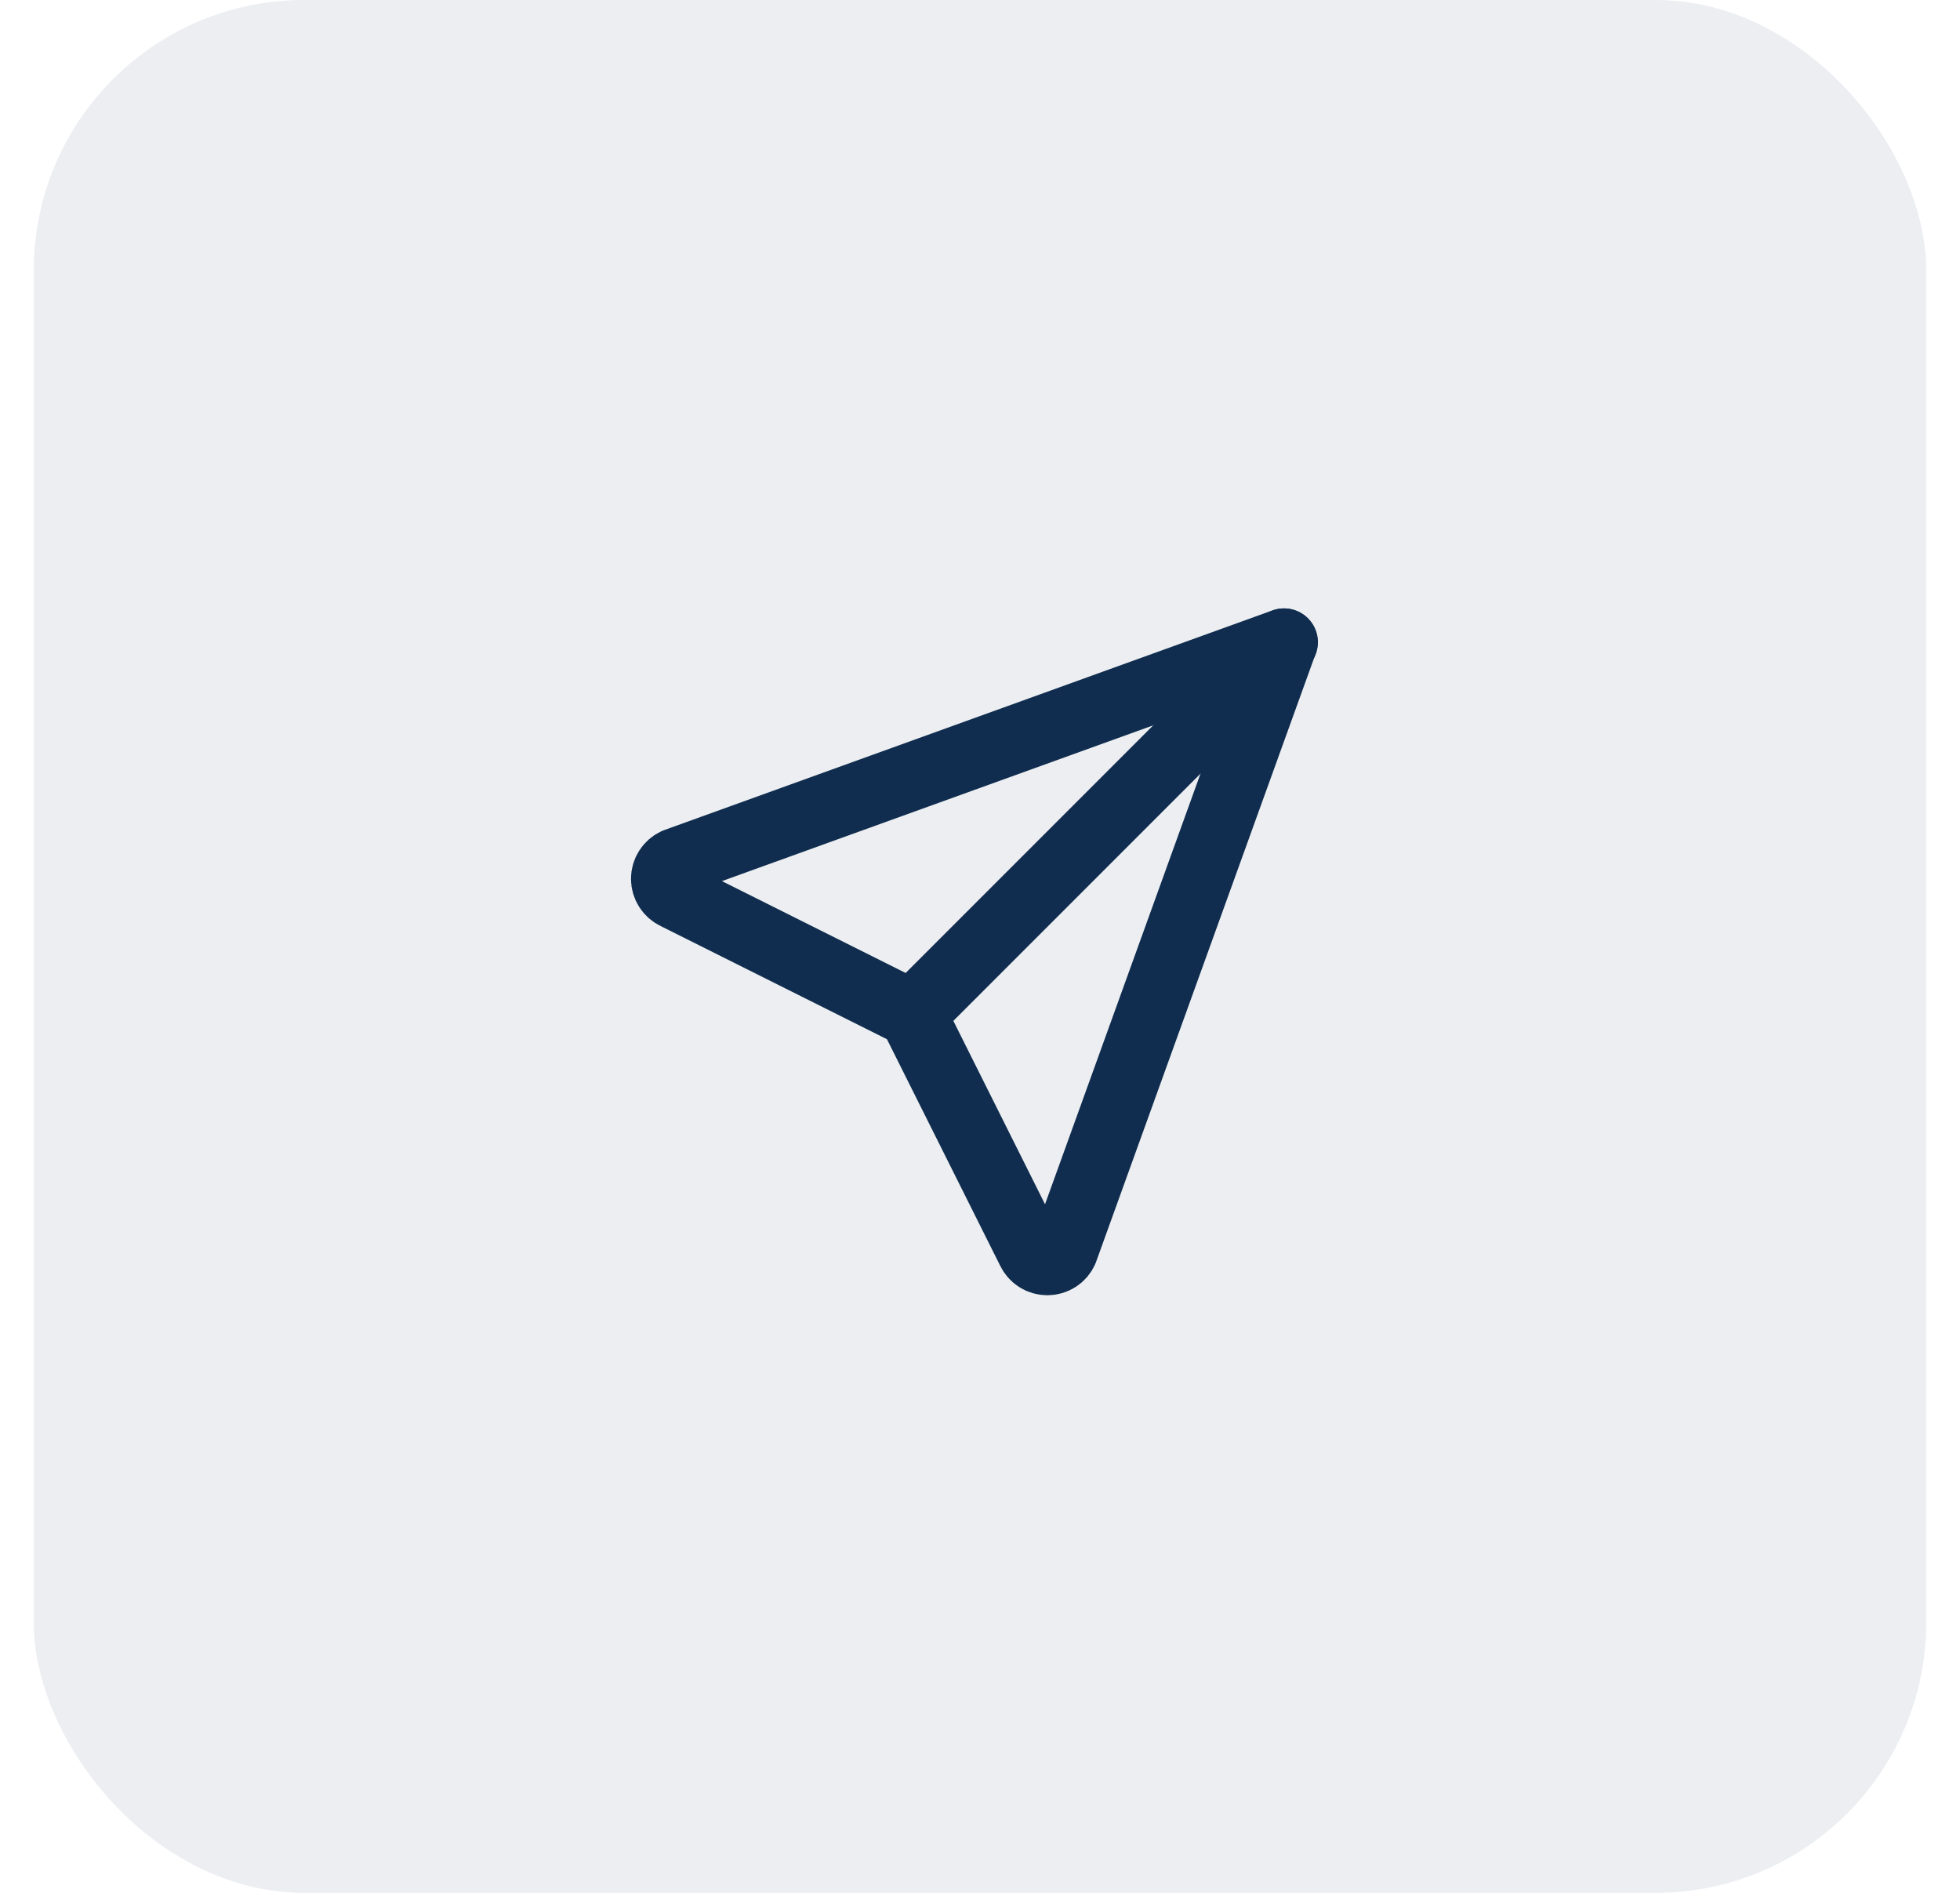
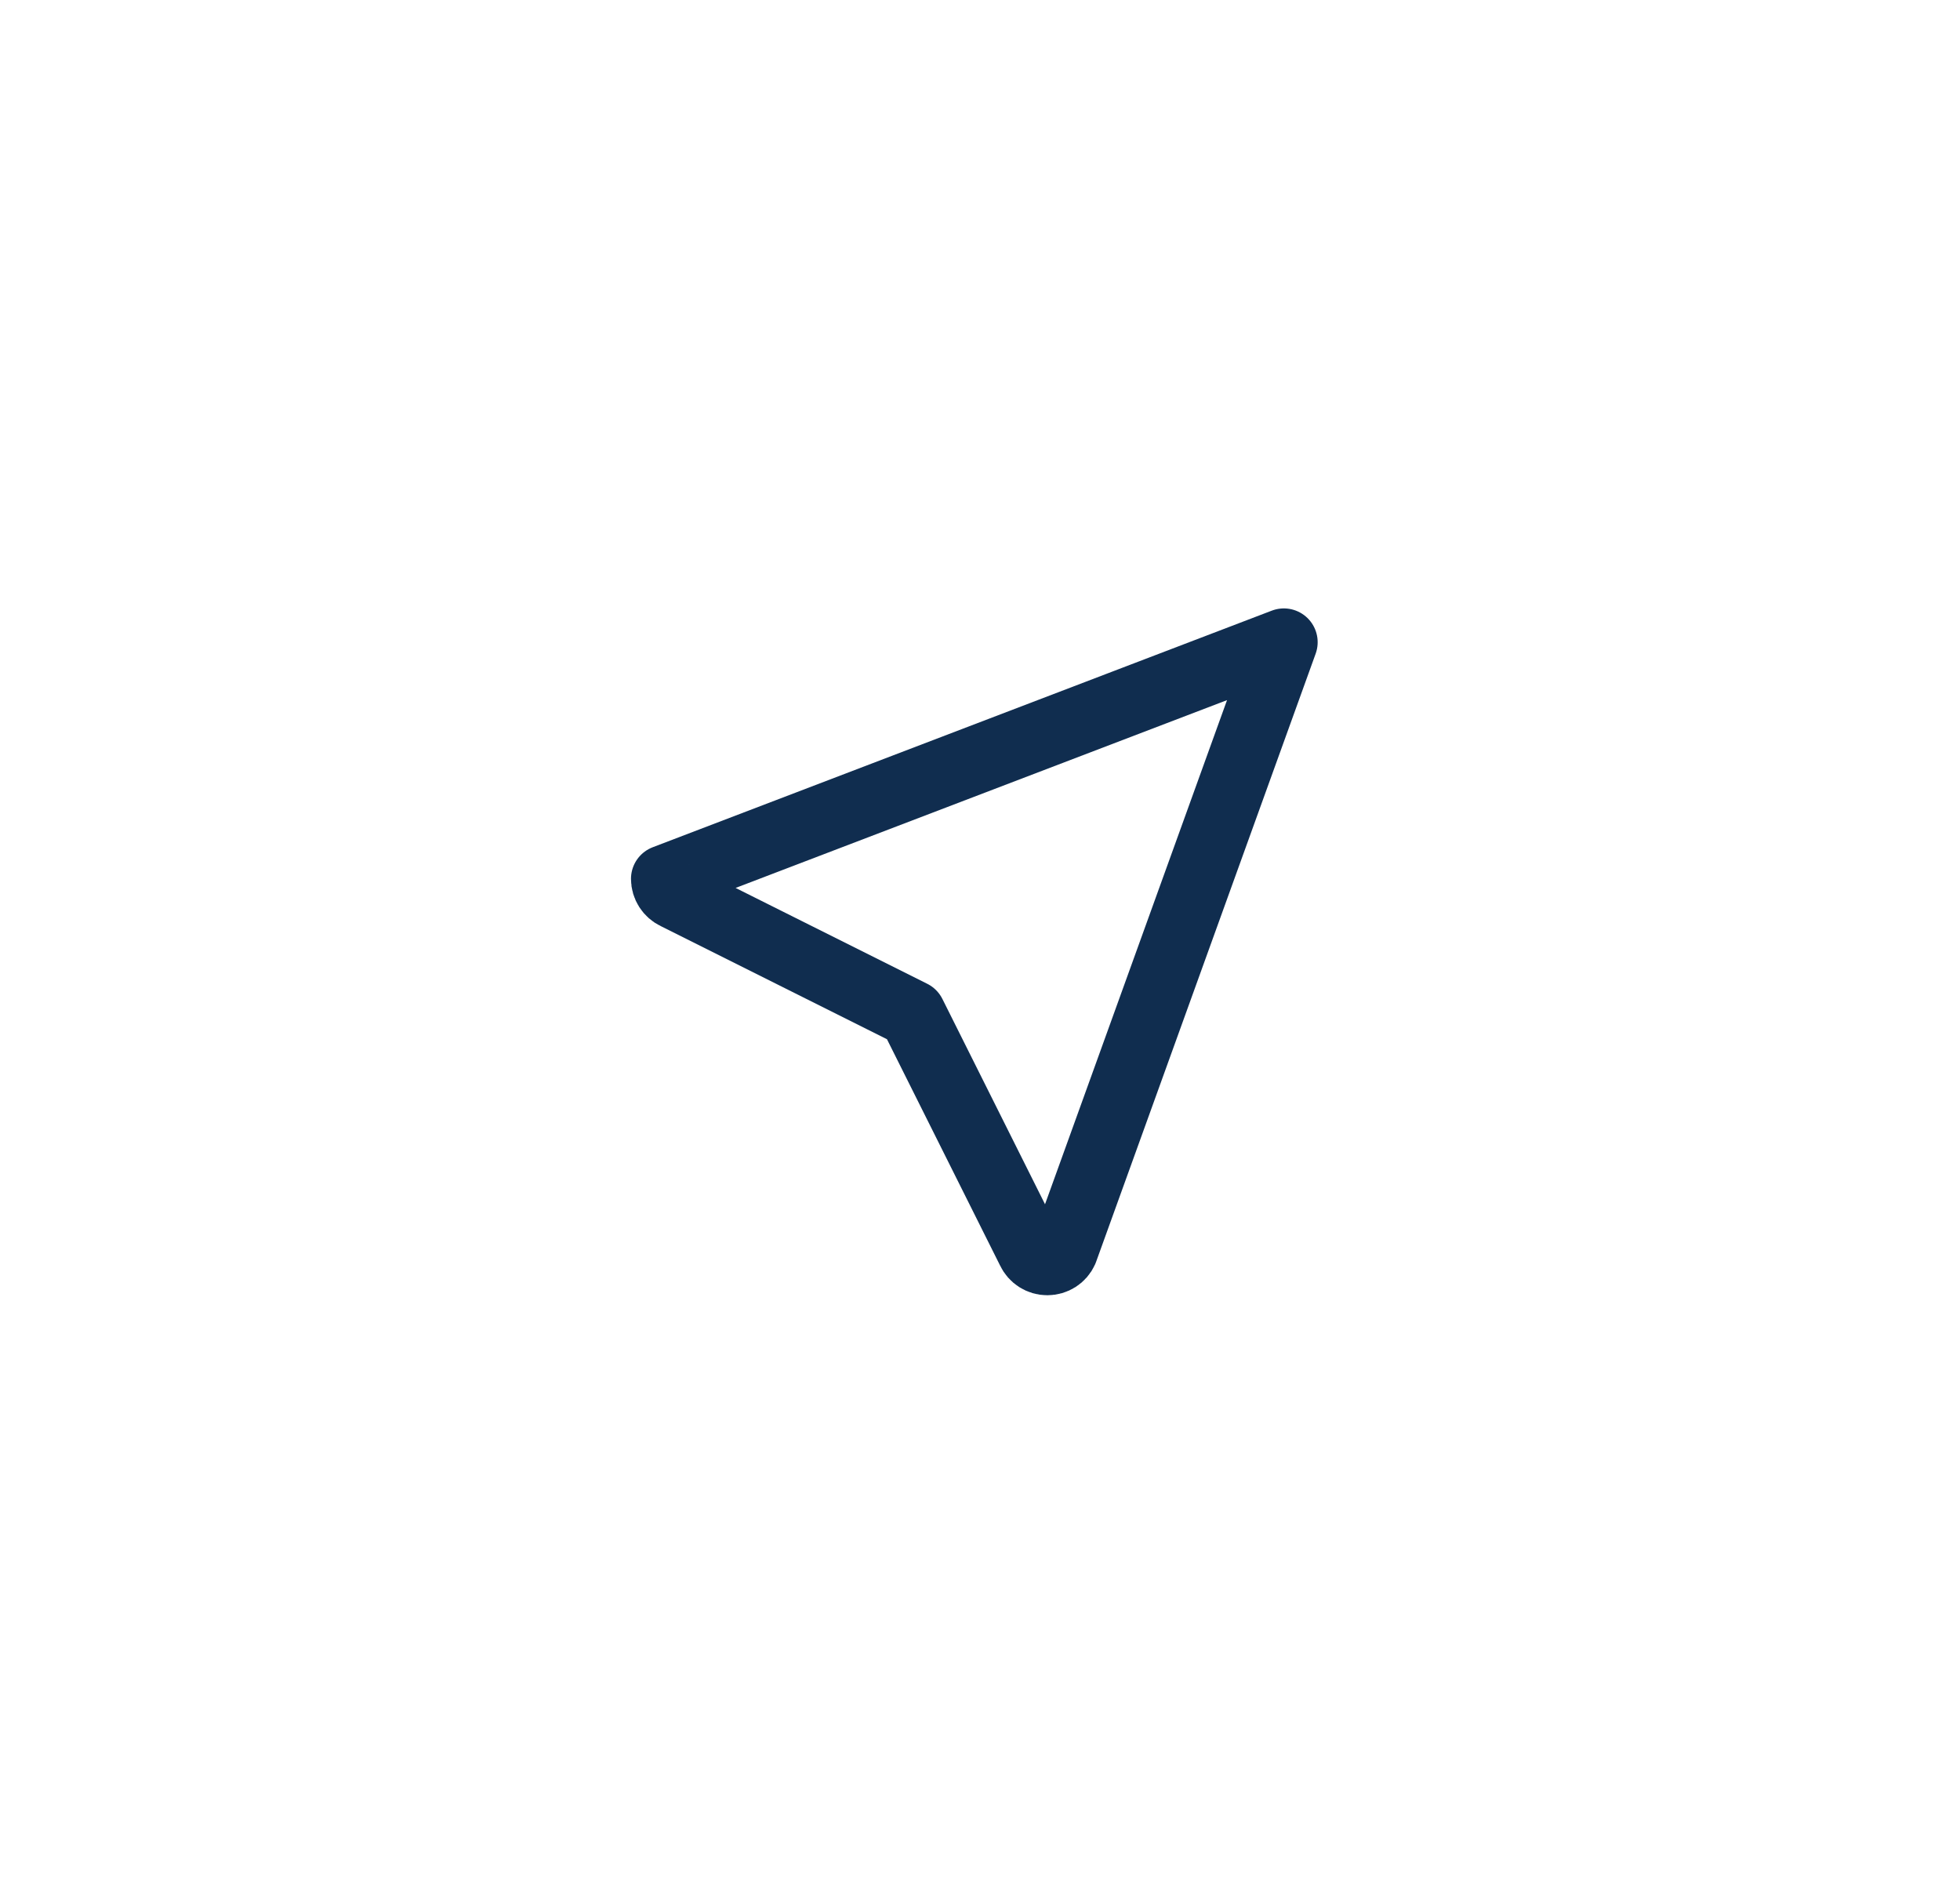
<svg xmlns="http://www.w3.org/2000/svg" width="29" height="28" viewBox="0 0 29 28" fill="none">
-   <rect x="0.5" width="28" height="28" rx="4" fill="#102D4F" fill-opacity="0.08" />
-   <path d="M13.5 15L19 9.5" stroke="#102D4F" stroke-linecap="round" stroke-linejoin="round" />
-   <path d="M18.996 9.5L15.746 18.5C15.702 18.598 15.604 18.66 15.496 18.66C15.389 18.66 15.291 18.598 15.246 18.5L13.496 15L9.996 13.25C9.899 13.205 9.836 13.107 9.836 13C9.836 12.893 9.899 12.795 9.996 12.75L18.996 9.5" stroke="#102D4F" stroke-linecap="round" stroke-linejoin="round" />
+   <path d="M18.996 9.5L15.746 18.5C15.702 18.598 15.604 18.66 15.496 18.66C15.389 18.66 15.291 18.598 15.246 18.5L13.496 15L9.996 13.25C9.899 13.205 9.836 13.107 9.836 13L18.996 9.5" stroke="#102D4F" stroke-linecap="round" stroke-linejoin="round" />
</svg>